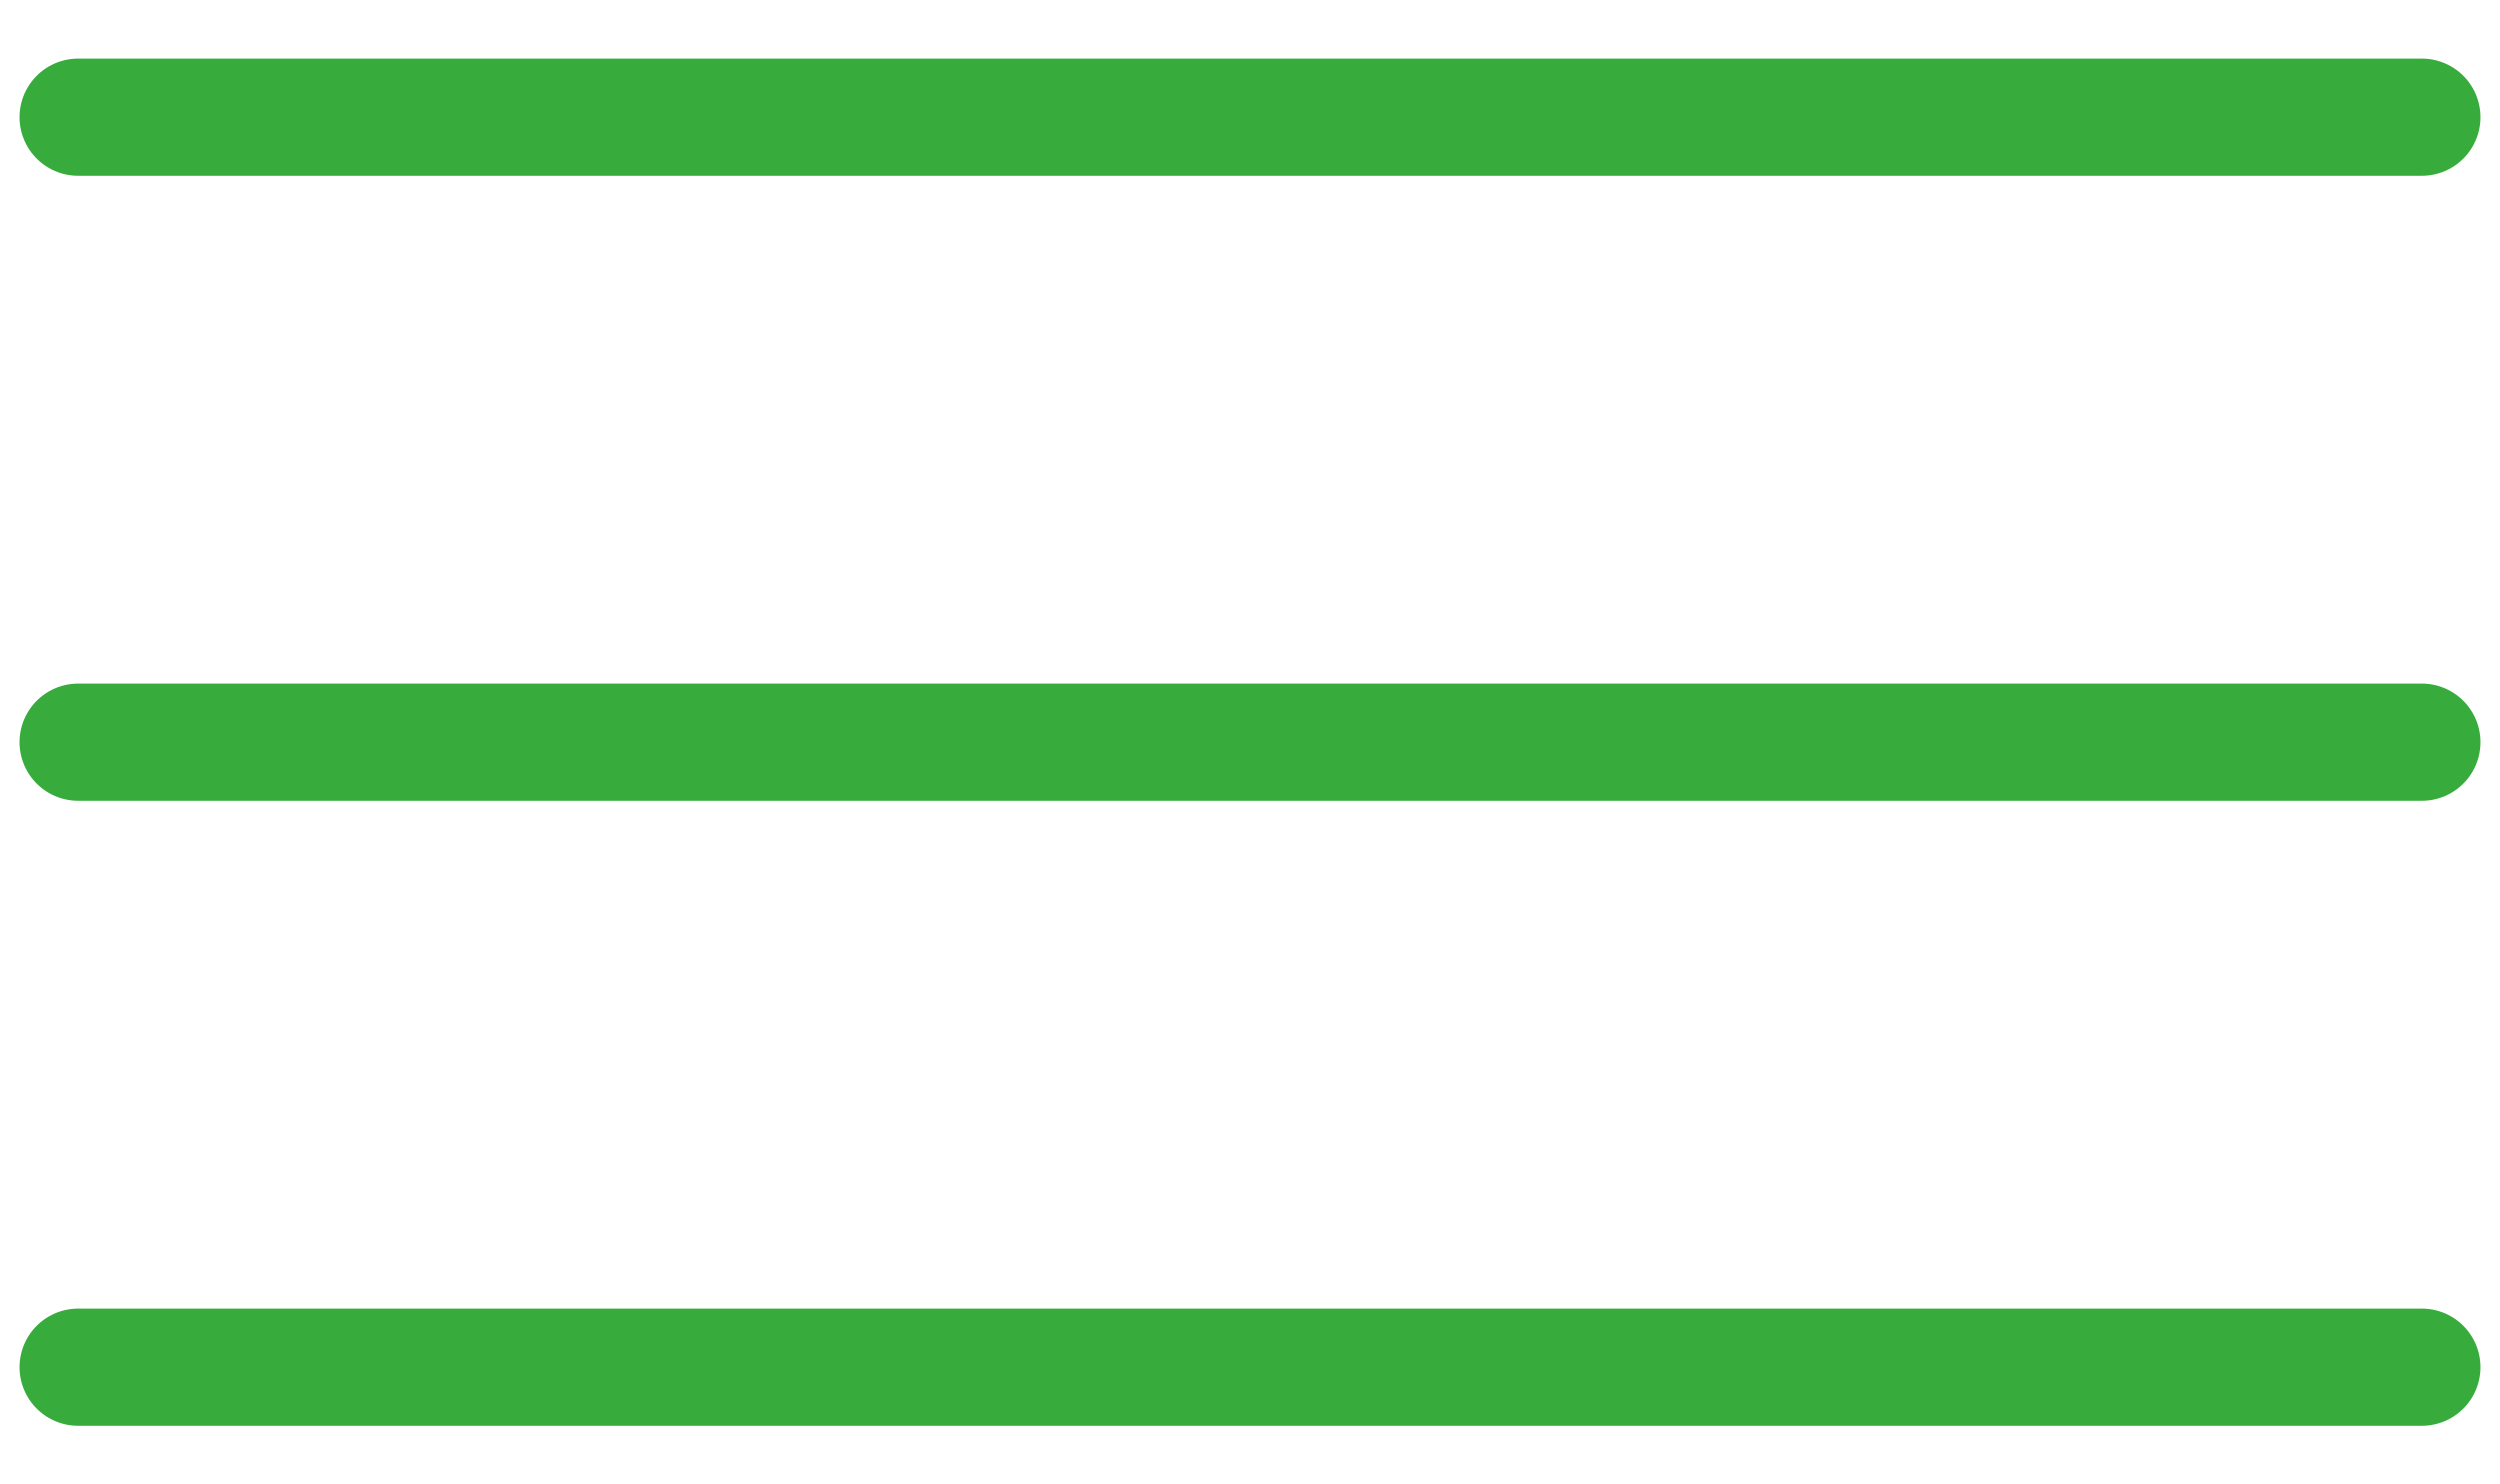
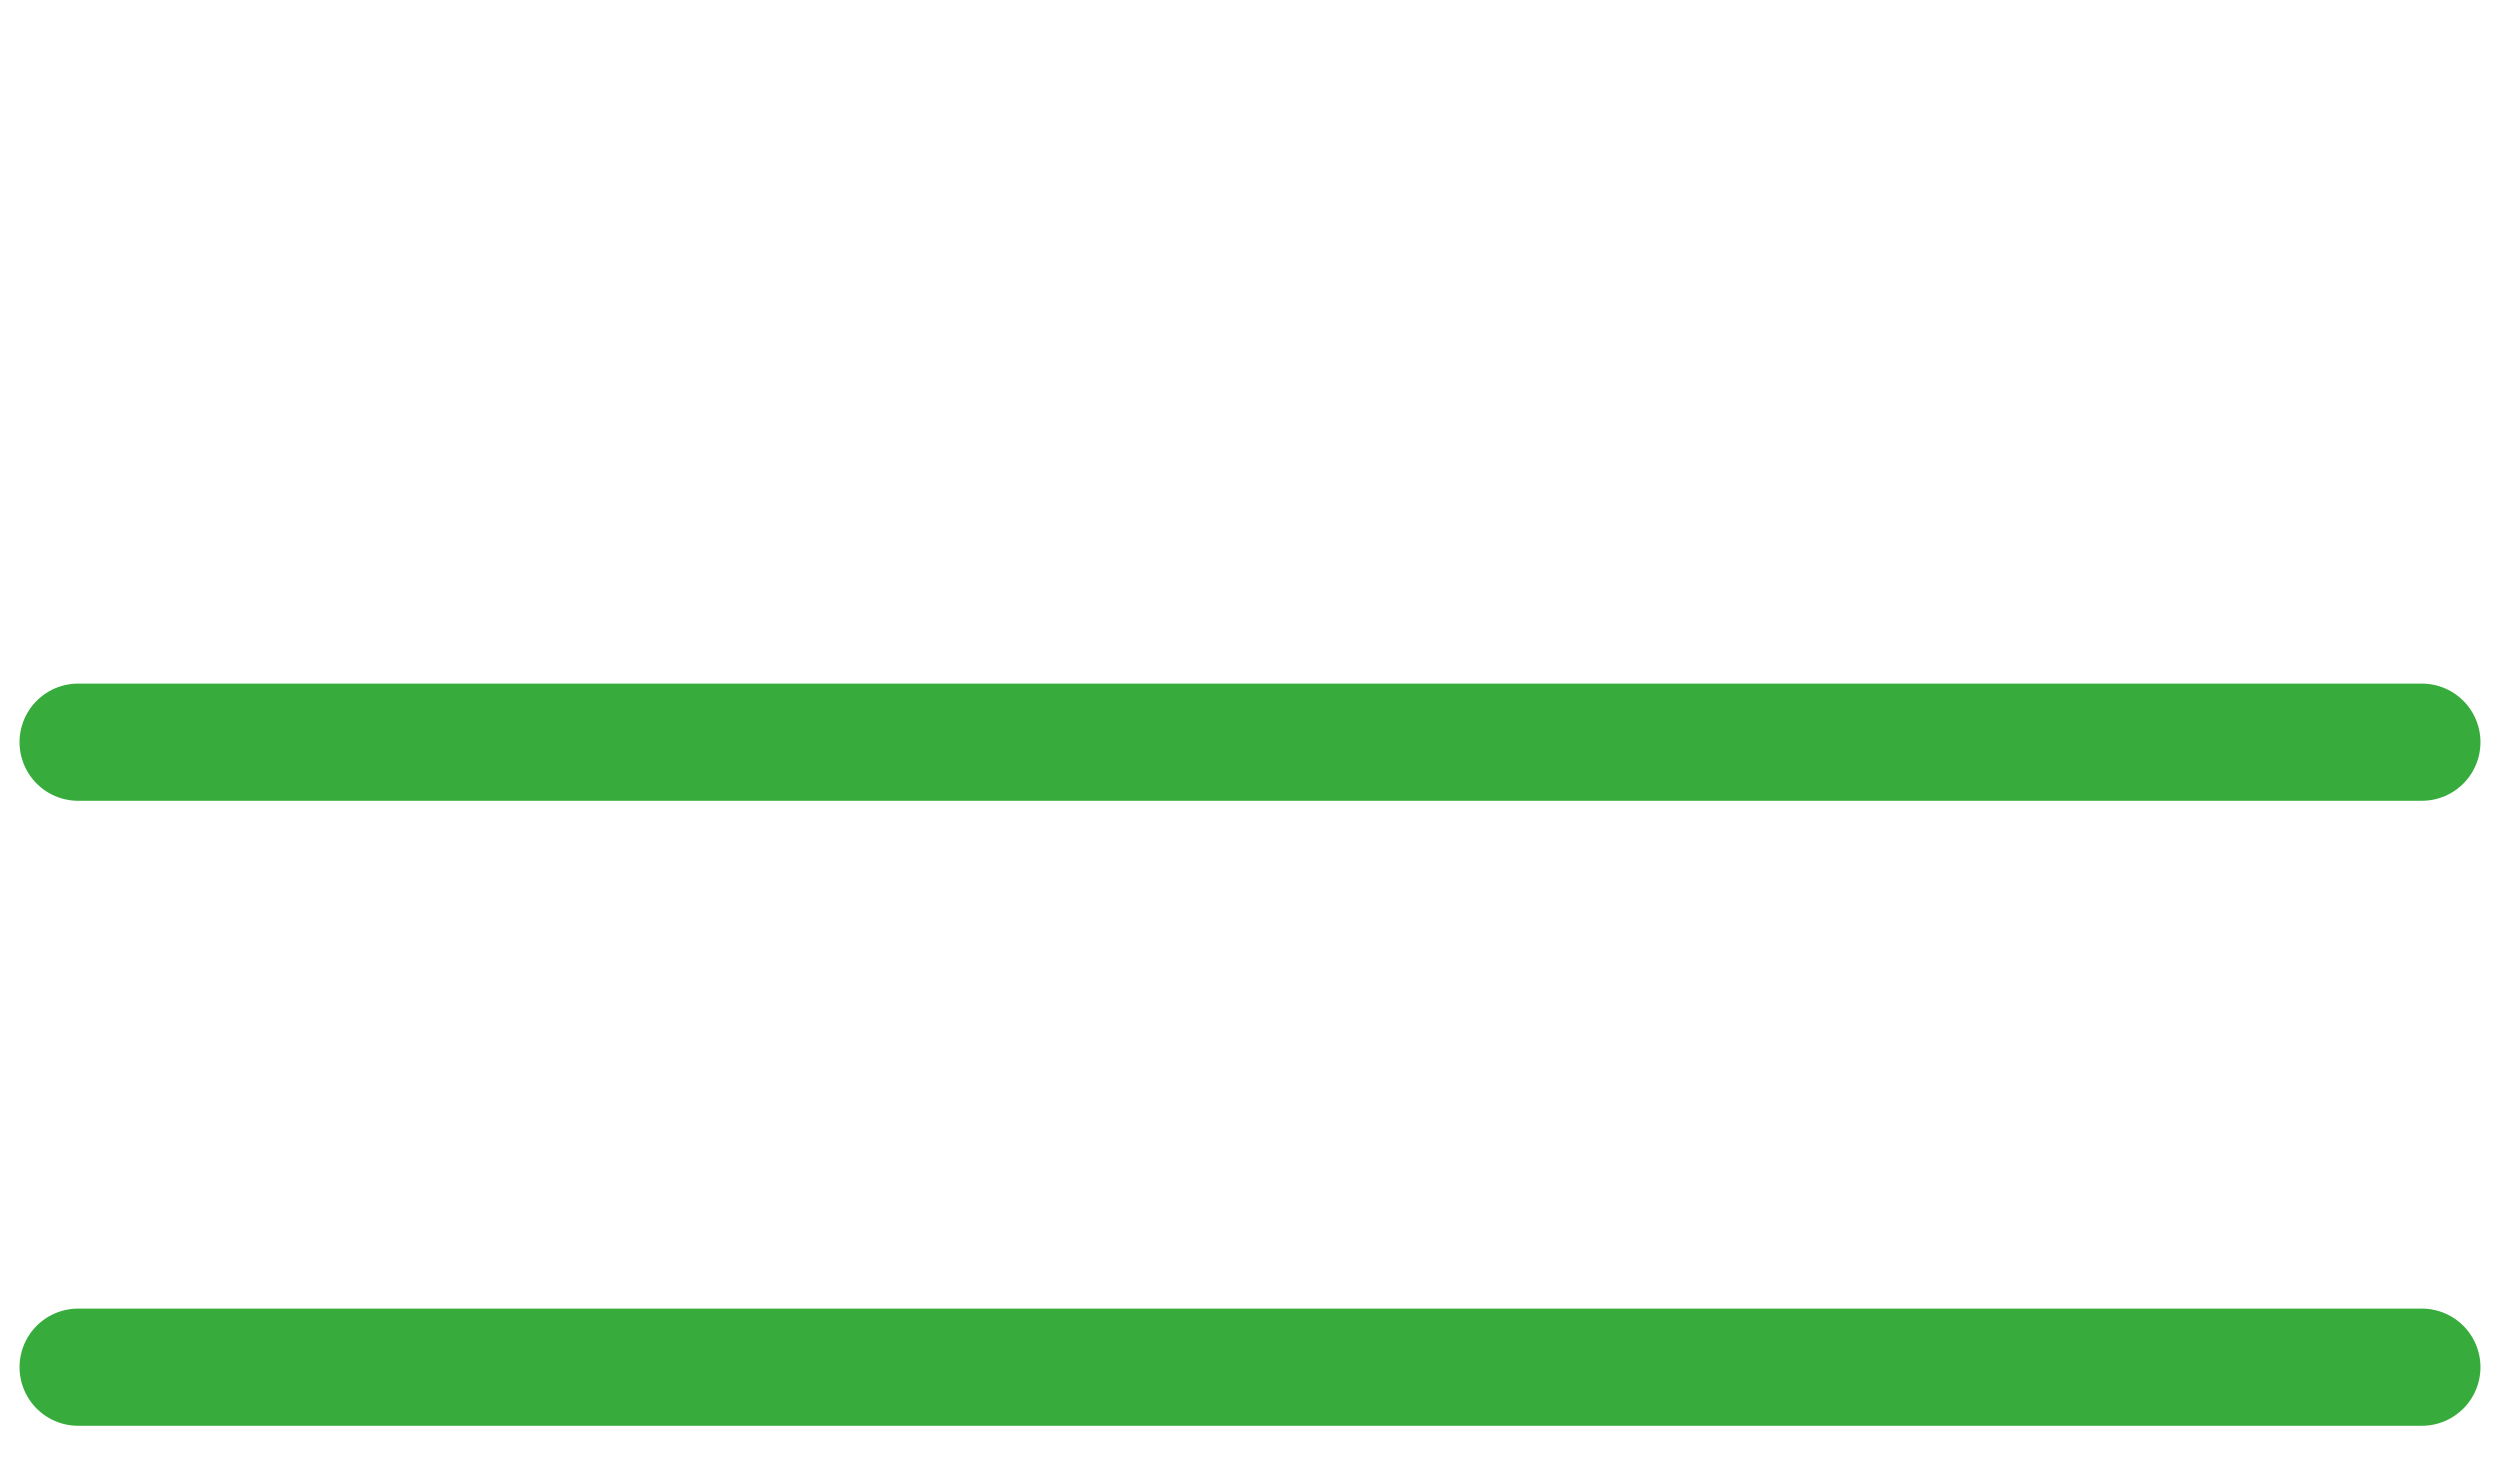
<svg xmlns="http://www.w3.org/2000/svg" width="32" height="19" viewBox="0 0 32 19" fill="none">
-   <path d="M1 1.5H31" stroke="#37AC3D" stroke-width="1.5" stroke-linecap="round" />
  <path d="M1 9.5H31" stroke="#37AC3D" stroke-width="1.5" stroke-linecap="round" />
  <path d="M1 17.5H31" stroke="#37AC3D" stroke-width="1.5" stroke-linecap="round" />
</svg>